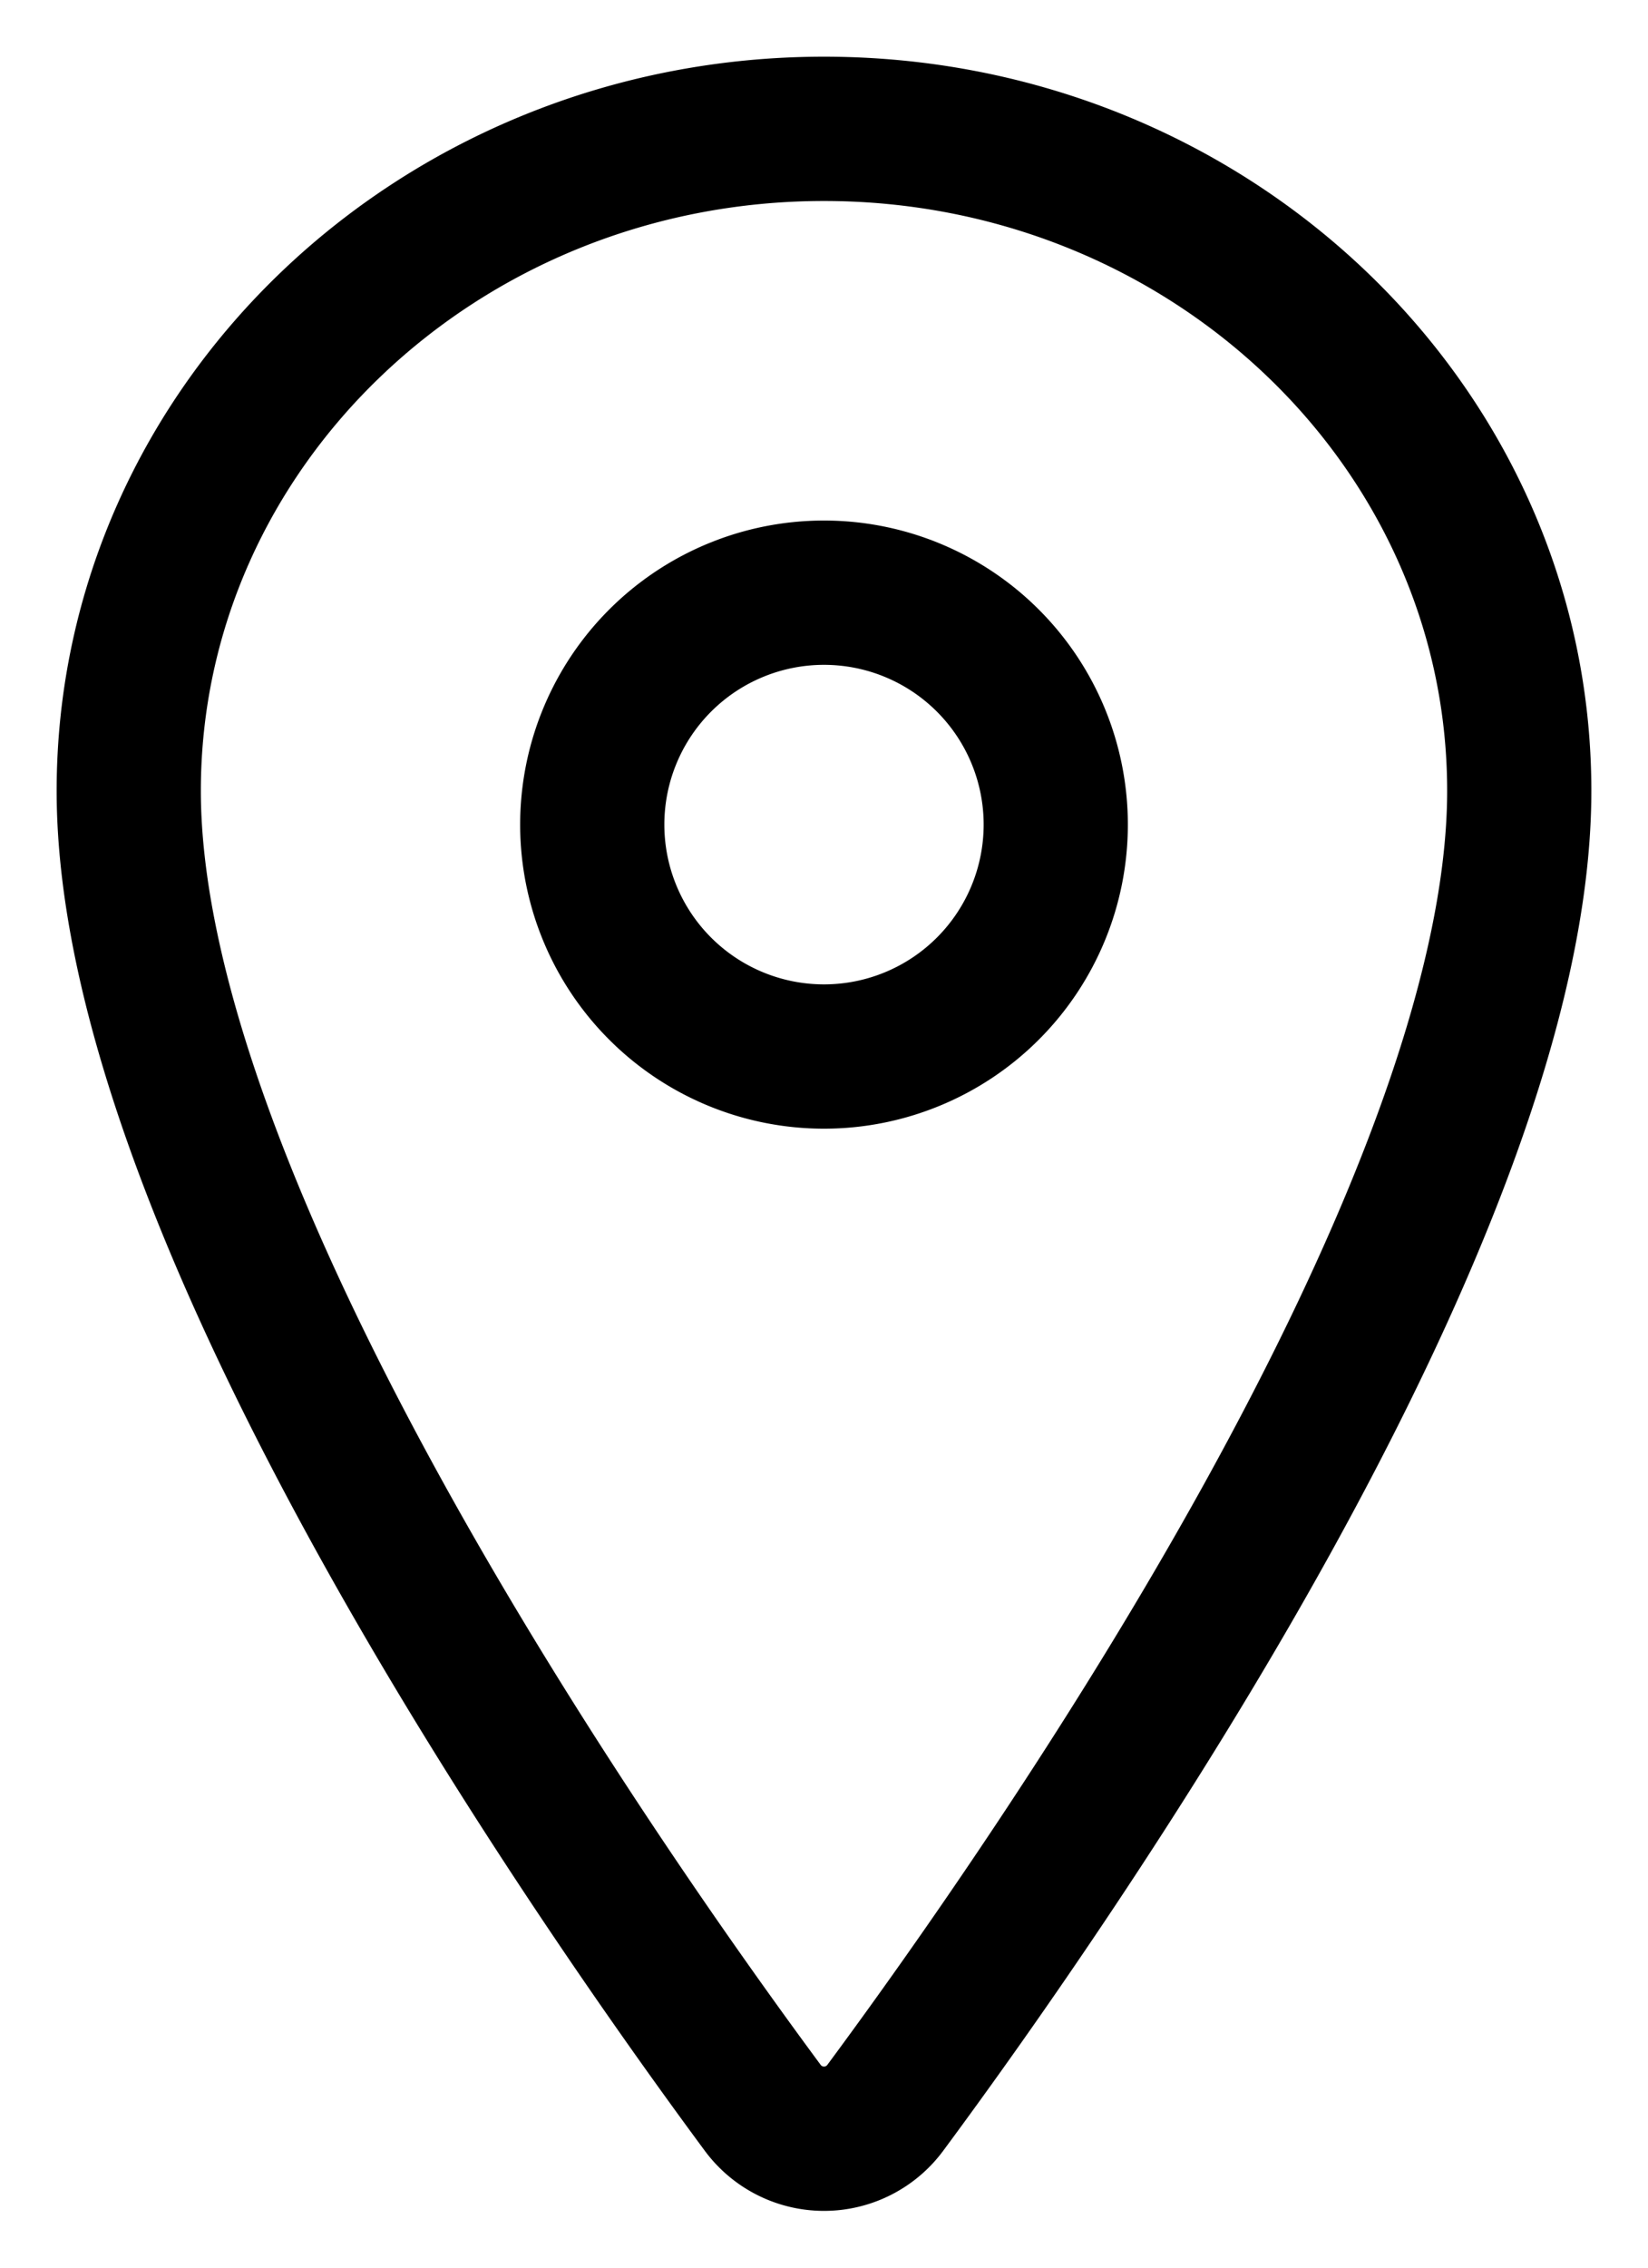
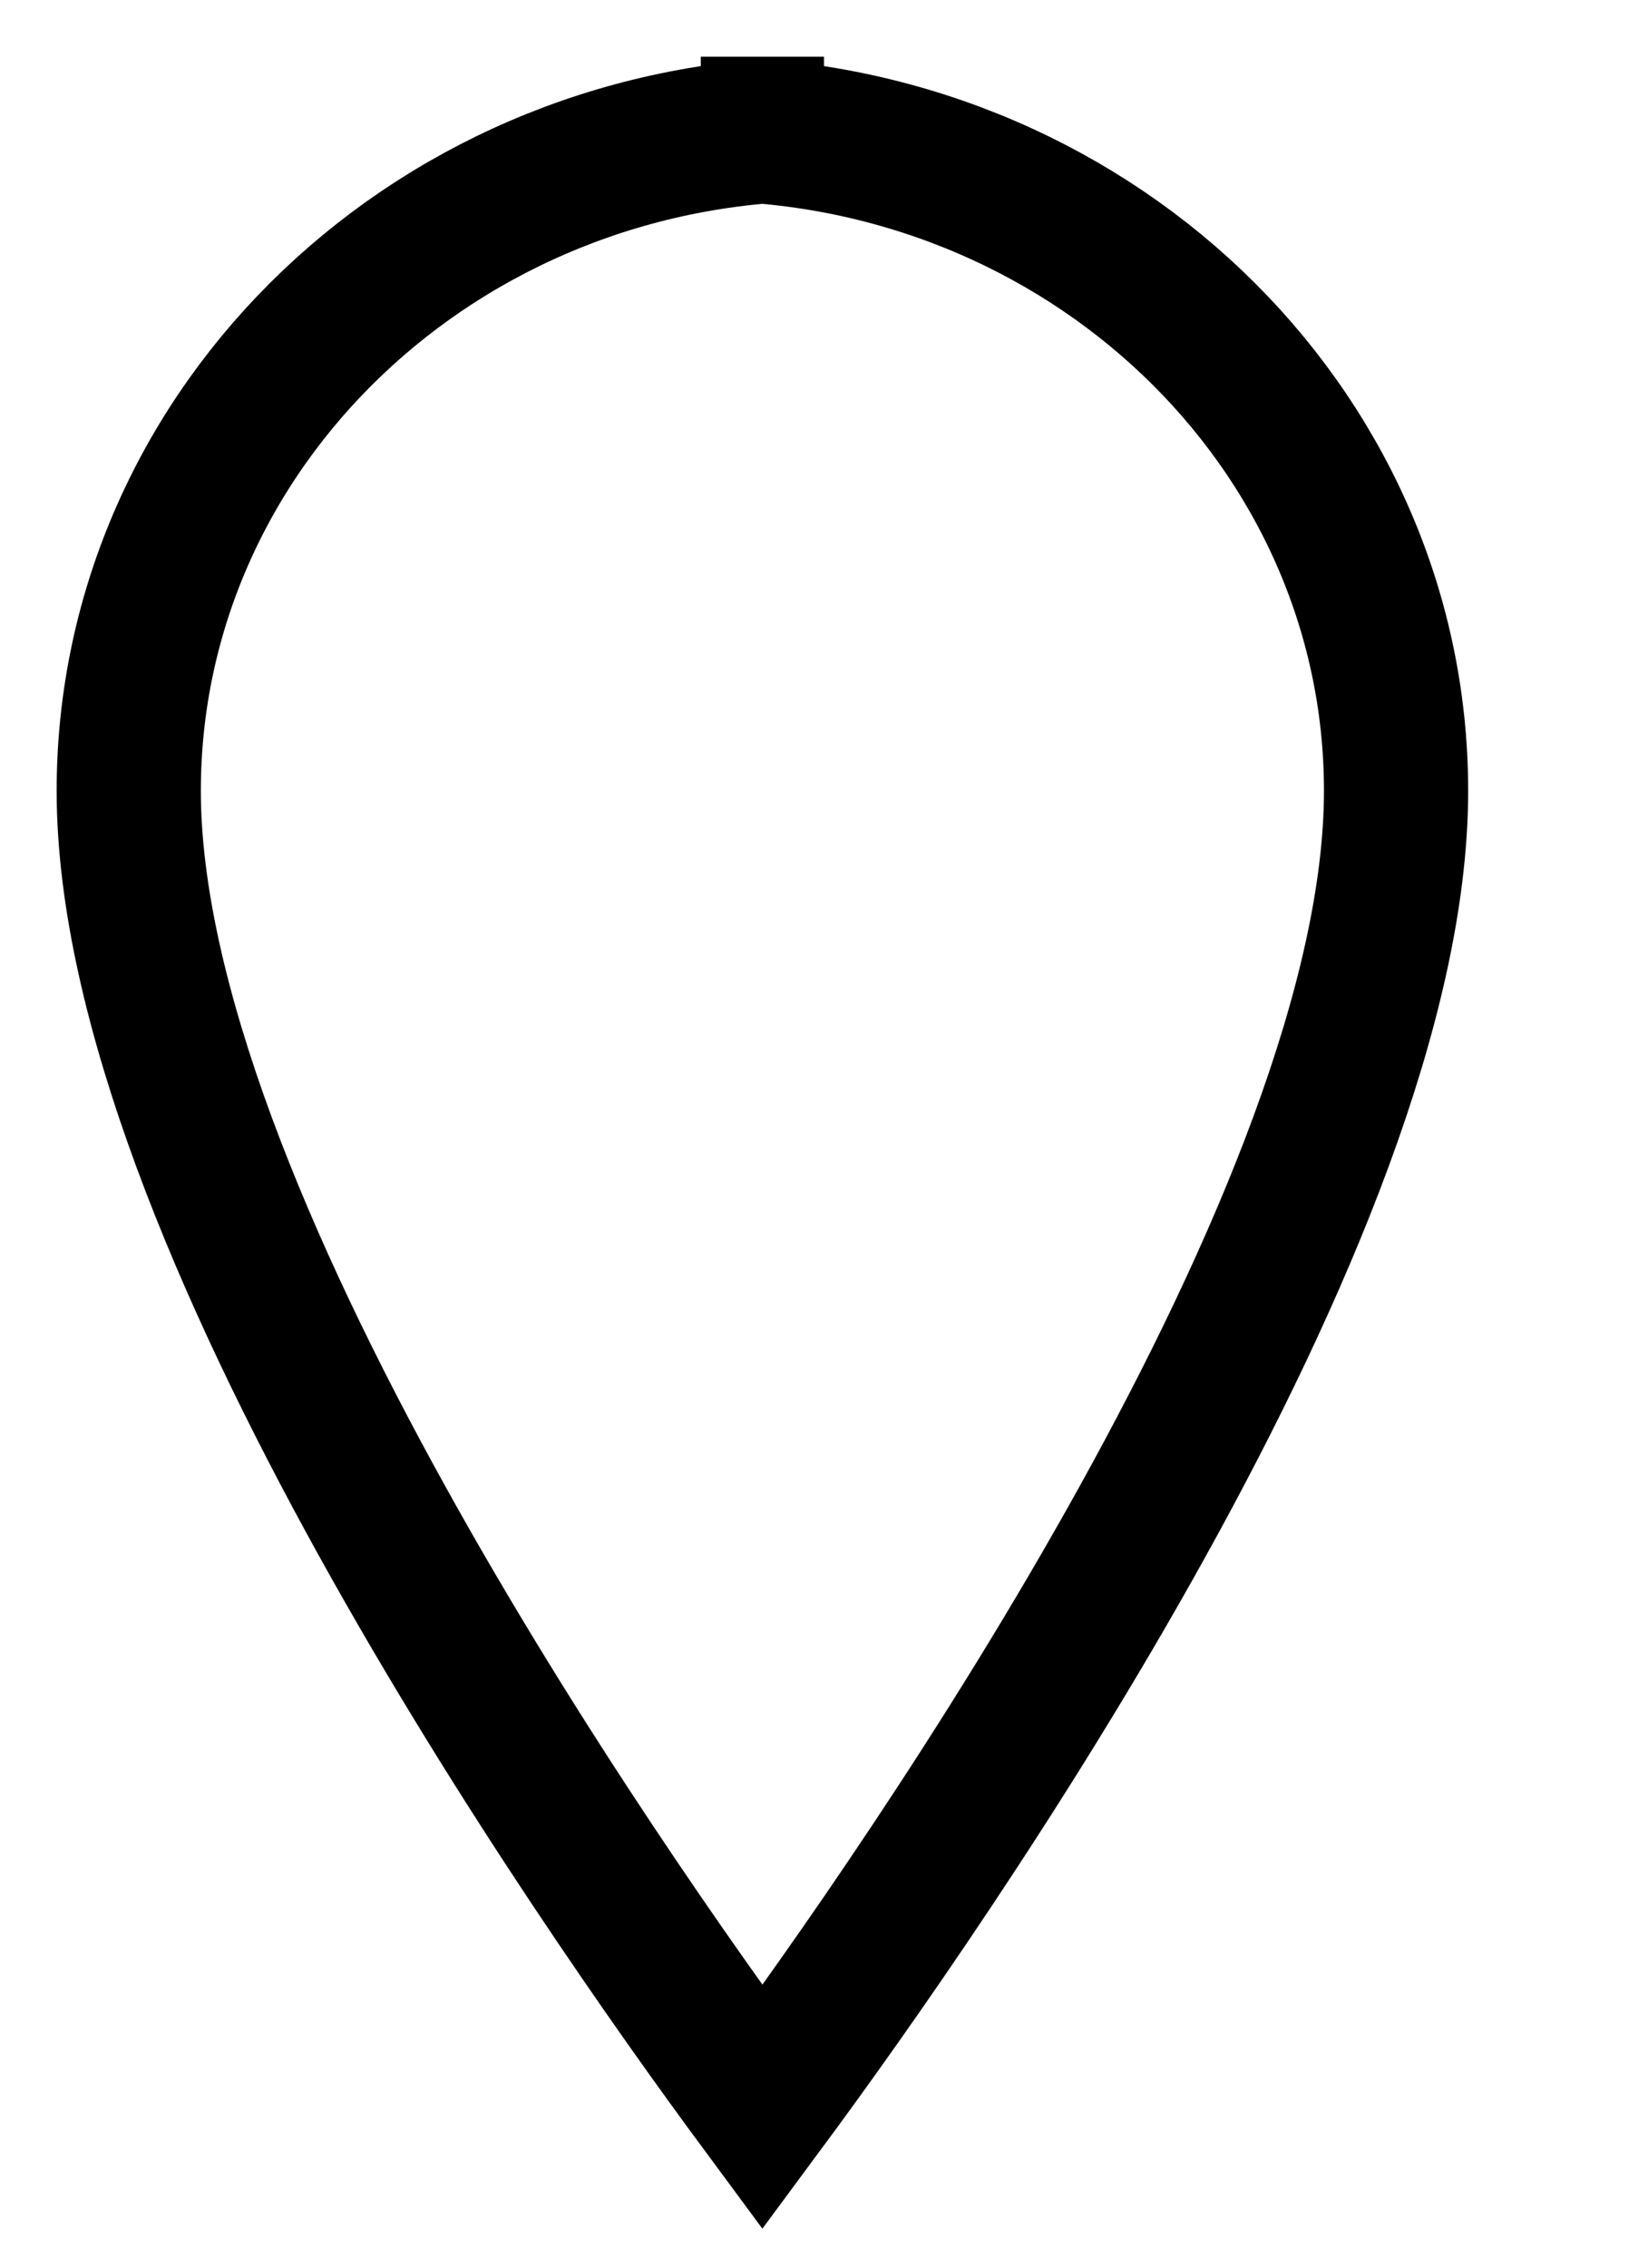
<svg xmlns="http://www.w3.org/2000/svg" width="16" height="22" viewBox="0 0 16 22">
  <g>
    <g>
      <g>
-         <path fill="none" stroke="#000" stroke-linecap="round" stroke-miterlimit="20" stroke-width="1.4" d="M8 1.25c-3.727 0-6.75 2.878-6.75 6.422 0 4.078 4.5 10.54 6.152 12.773a.74.74 0 0 0 1.196 0c1.652-2.231 6.152-8.692 6.152-12.773 0-3.544-3.023-6.422-6.75-6.422z" />
+         <path fill="none" stroke="#000" stroke-linecap="round" stroke-miterlimit="20" stroke-width="1.4" d="M8 1.25c-3.727 0-6.75 2.878-6.75 6.422 0 4.078 4.5 10.54 6.152 12.773c1.652-2.231 6.152-8.692 6.152-12.773 0-3.544-3.023-6.422-6.75-6.422z" />
      </g>
      <g>
-         <path fill="none" stroke="#000" stroke-linecap="round" stroke-miterlimit="20" stroke-width="1.4" d="M8 10.25a2.25 2.25 0 1 0 0-4.5 2.25 2.25 0 0 0 0 4.5z" />
-       </g>
+         </g>
    </g>
  </g>
</svg>